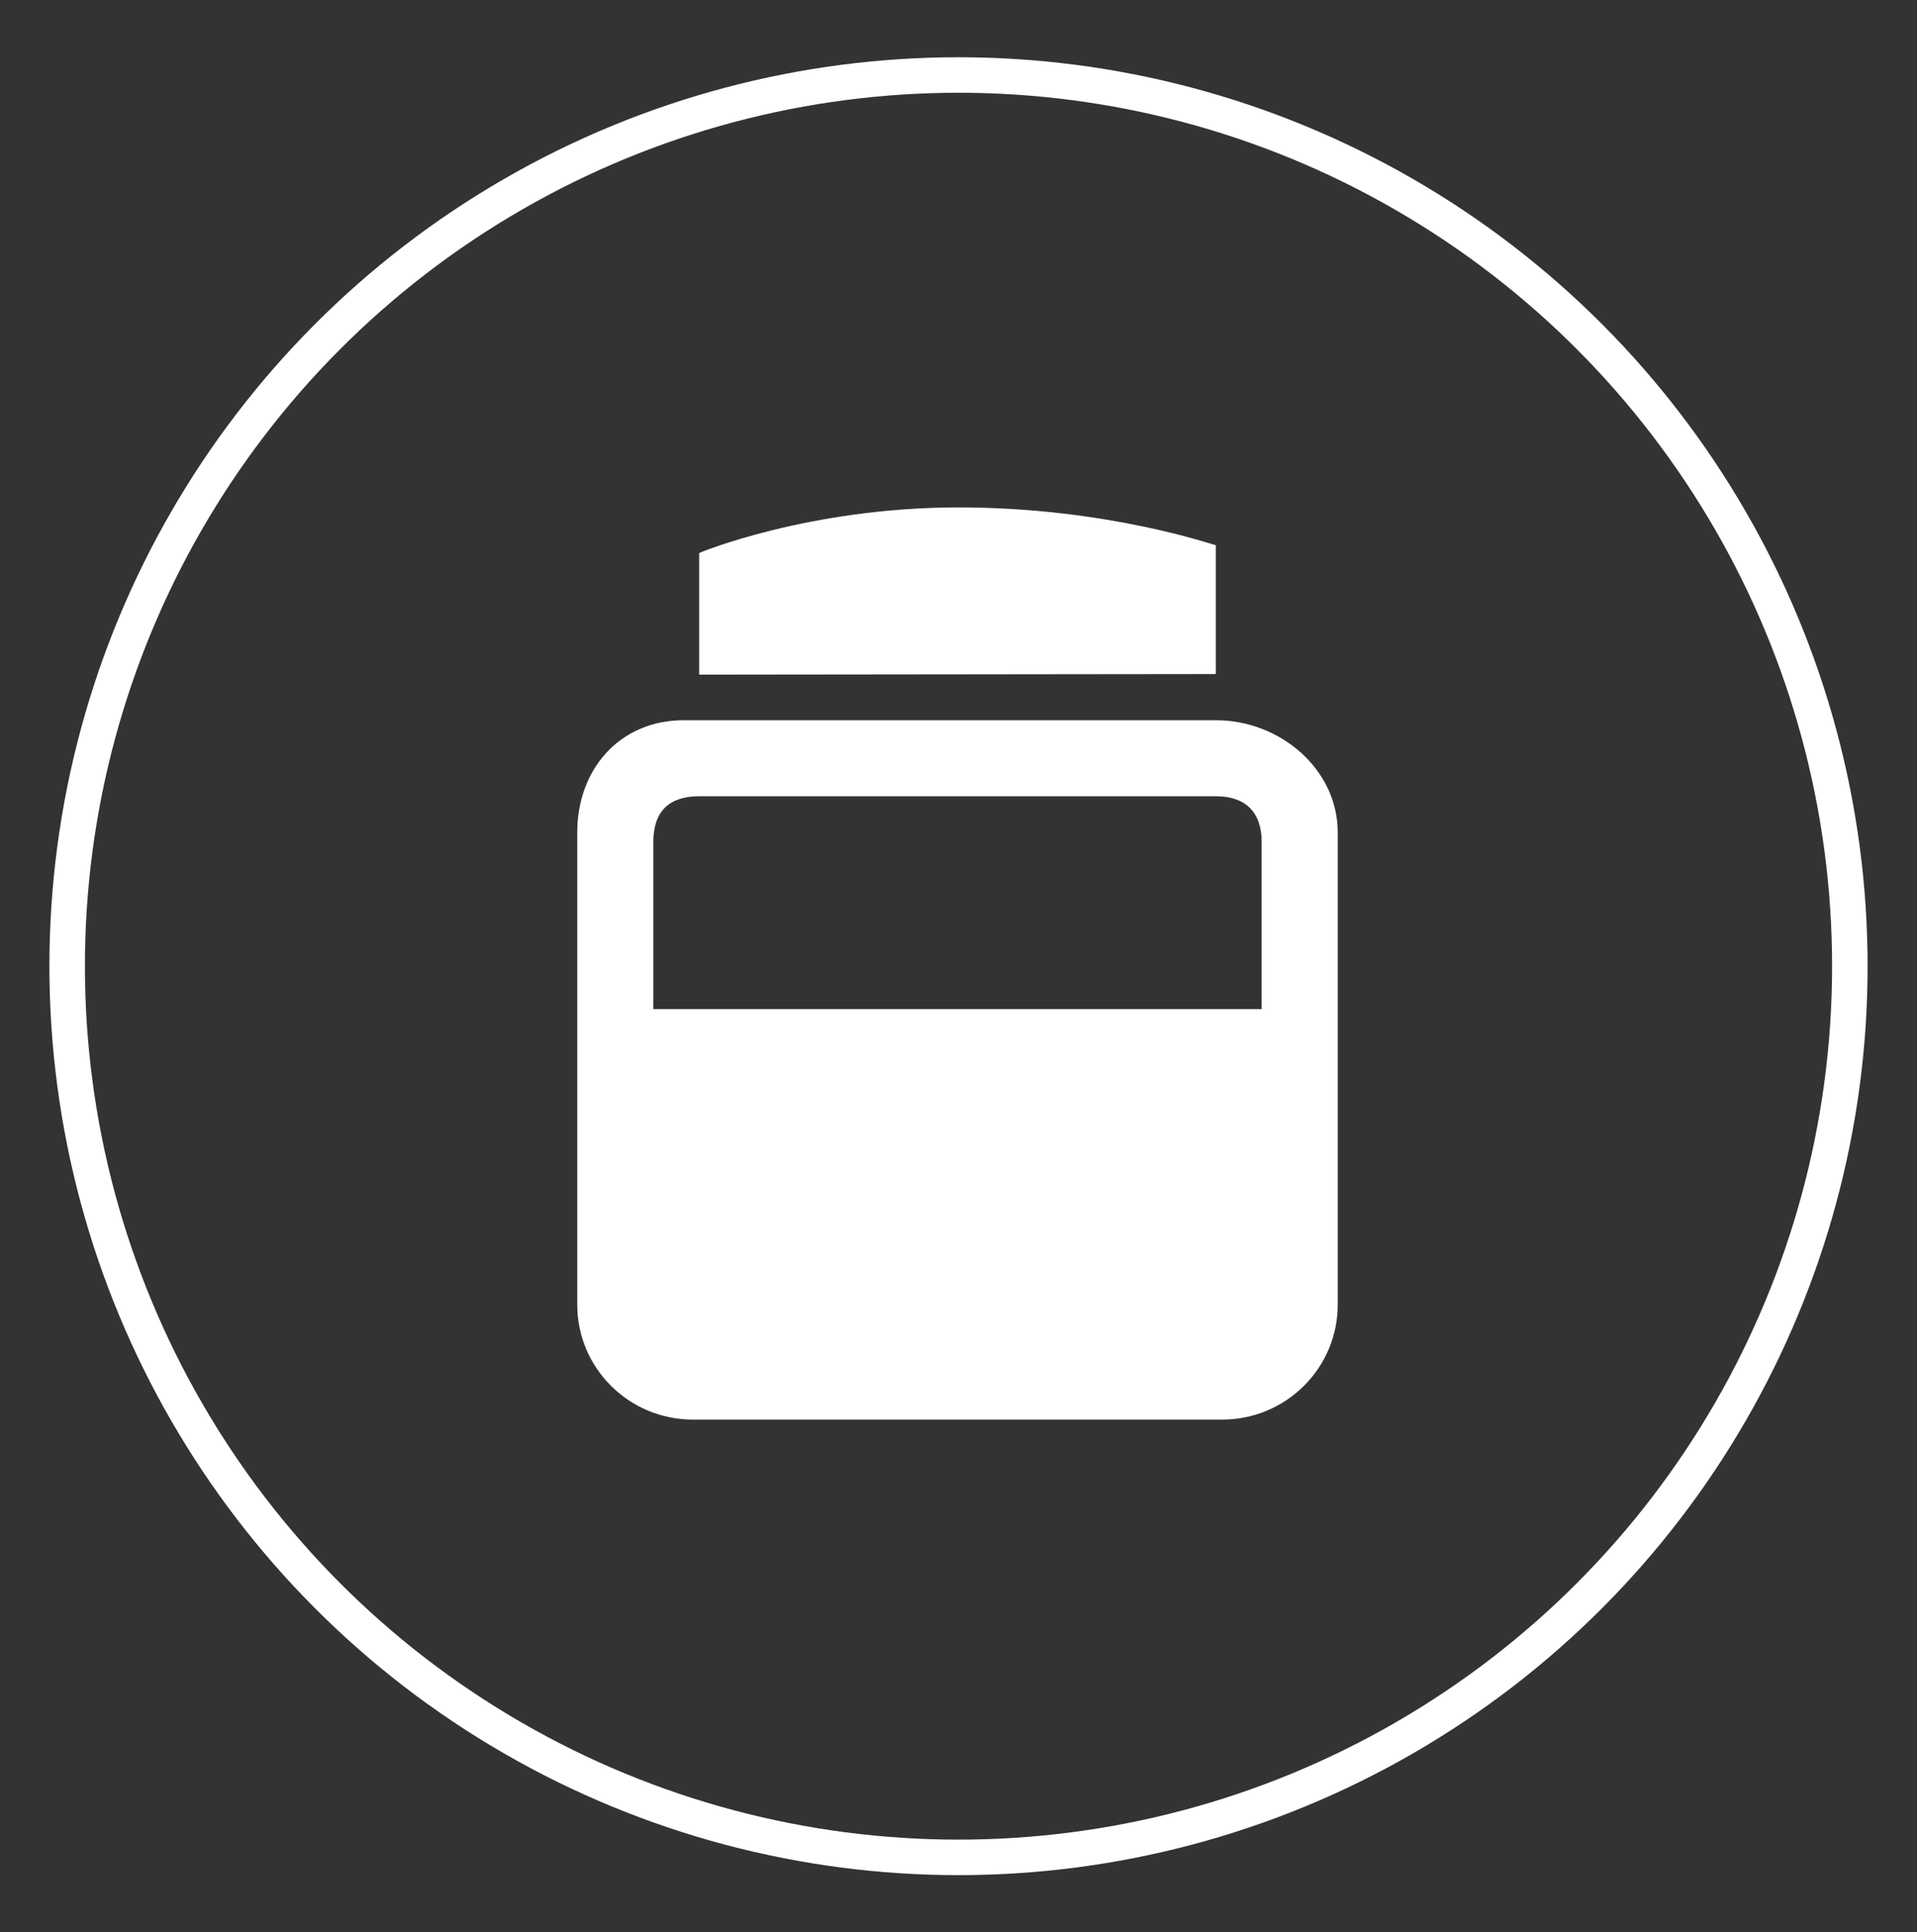
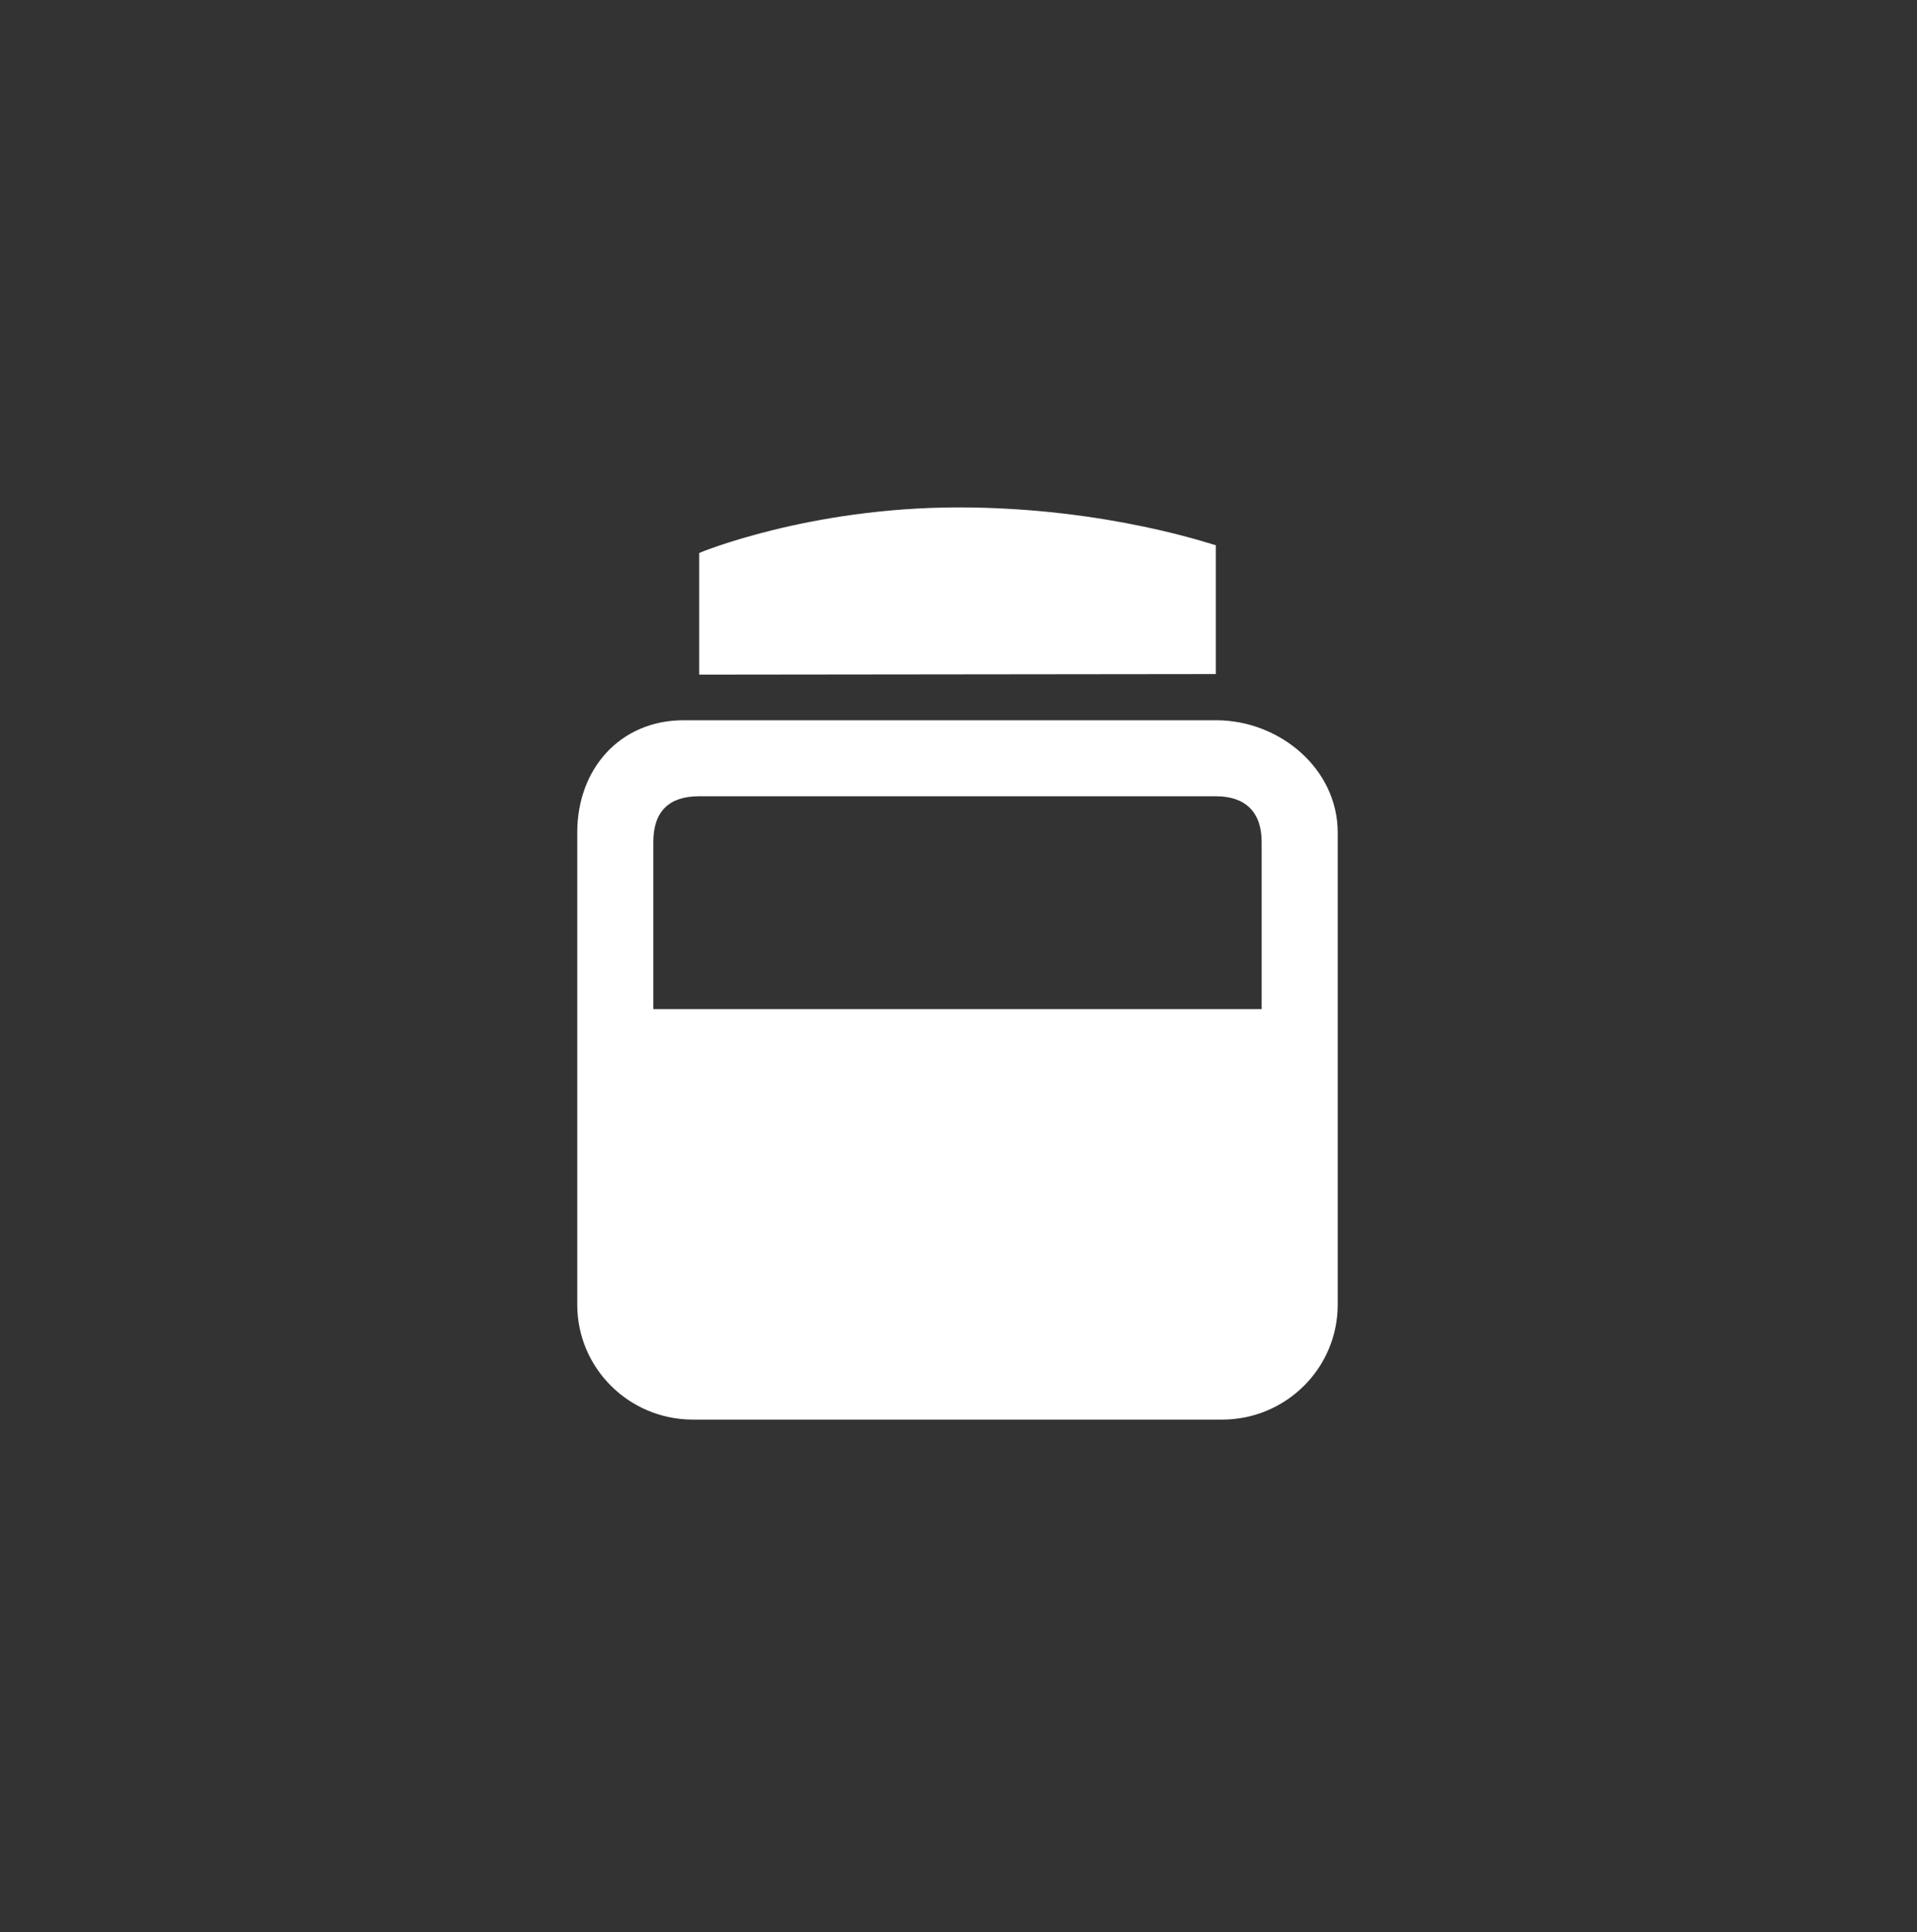
<svg xmlns="http://www.w3.org/2000/svg" width="215.929" height="217.699" viewBox="0 0 215.929 217.699">
  <rect x="0" y="0" width="215.929" height="217.699" fill="#333333" stroke="none" />
-   <circle fill="none" stroke="#fff" stroke-width="4" stroke-miterlimit="10" cx="107.965" cy="108.85" r="100.4" />
  <g fill="#fff">
    <path d="M150.68 93.784c0-7.15-6.515-12.643-13.71-12.643H77.02c-7.196 0-12 5.494-12 12.644v53.2c0 7.15 5.834 12.946 13.03 12.946h59.6c7.197 0 13.03-5.796 13.03-12.946v-53.2zm-71.947-4.078h58.237c3.294 0 5.14 1.77 5.14 5.14v18.84H73.593V94.844c0-3.42 1.76-5.138 5.14-5.138zM136.948 61.42c0 .083-12.07-4.256-28.978-4.256-16.907 0-29.218 5.117-29.218 5.136v13.703l58.196-.065V61.42z" />
  </g>
</svg>